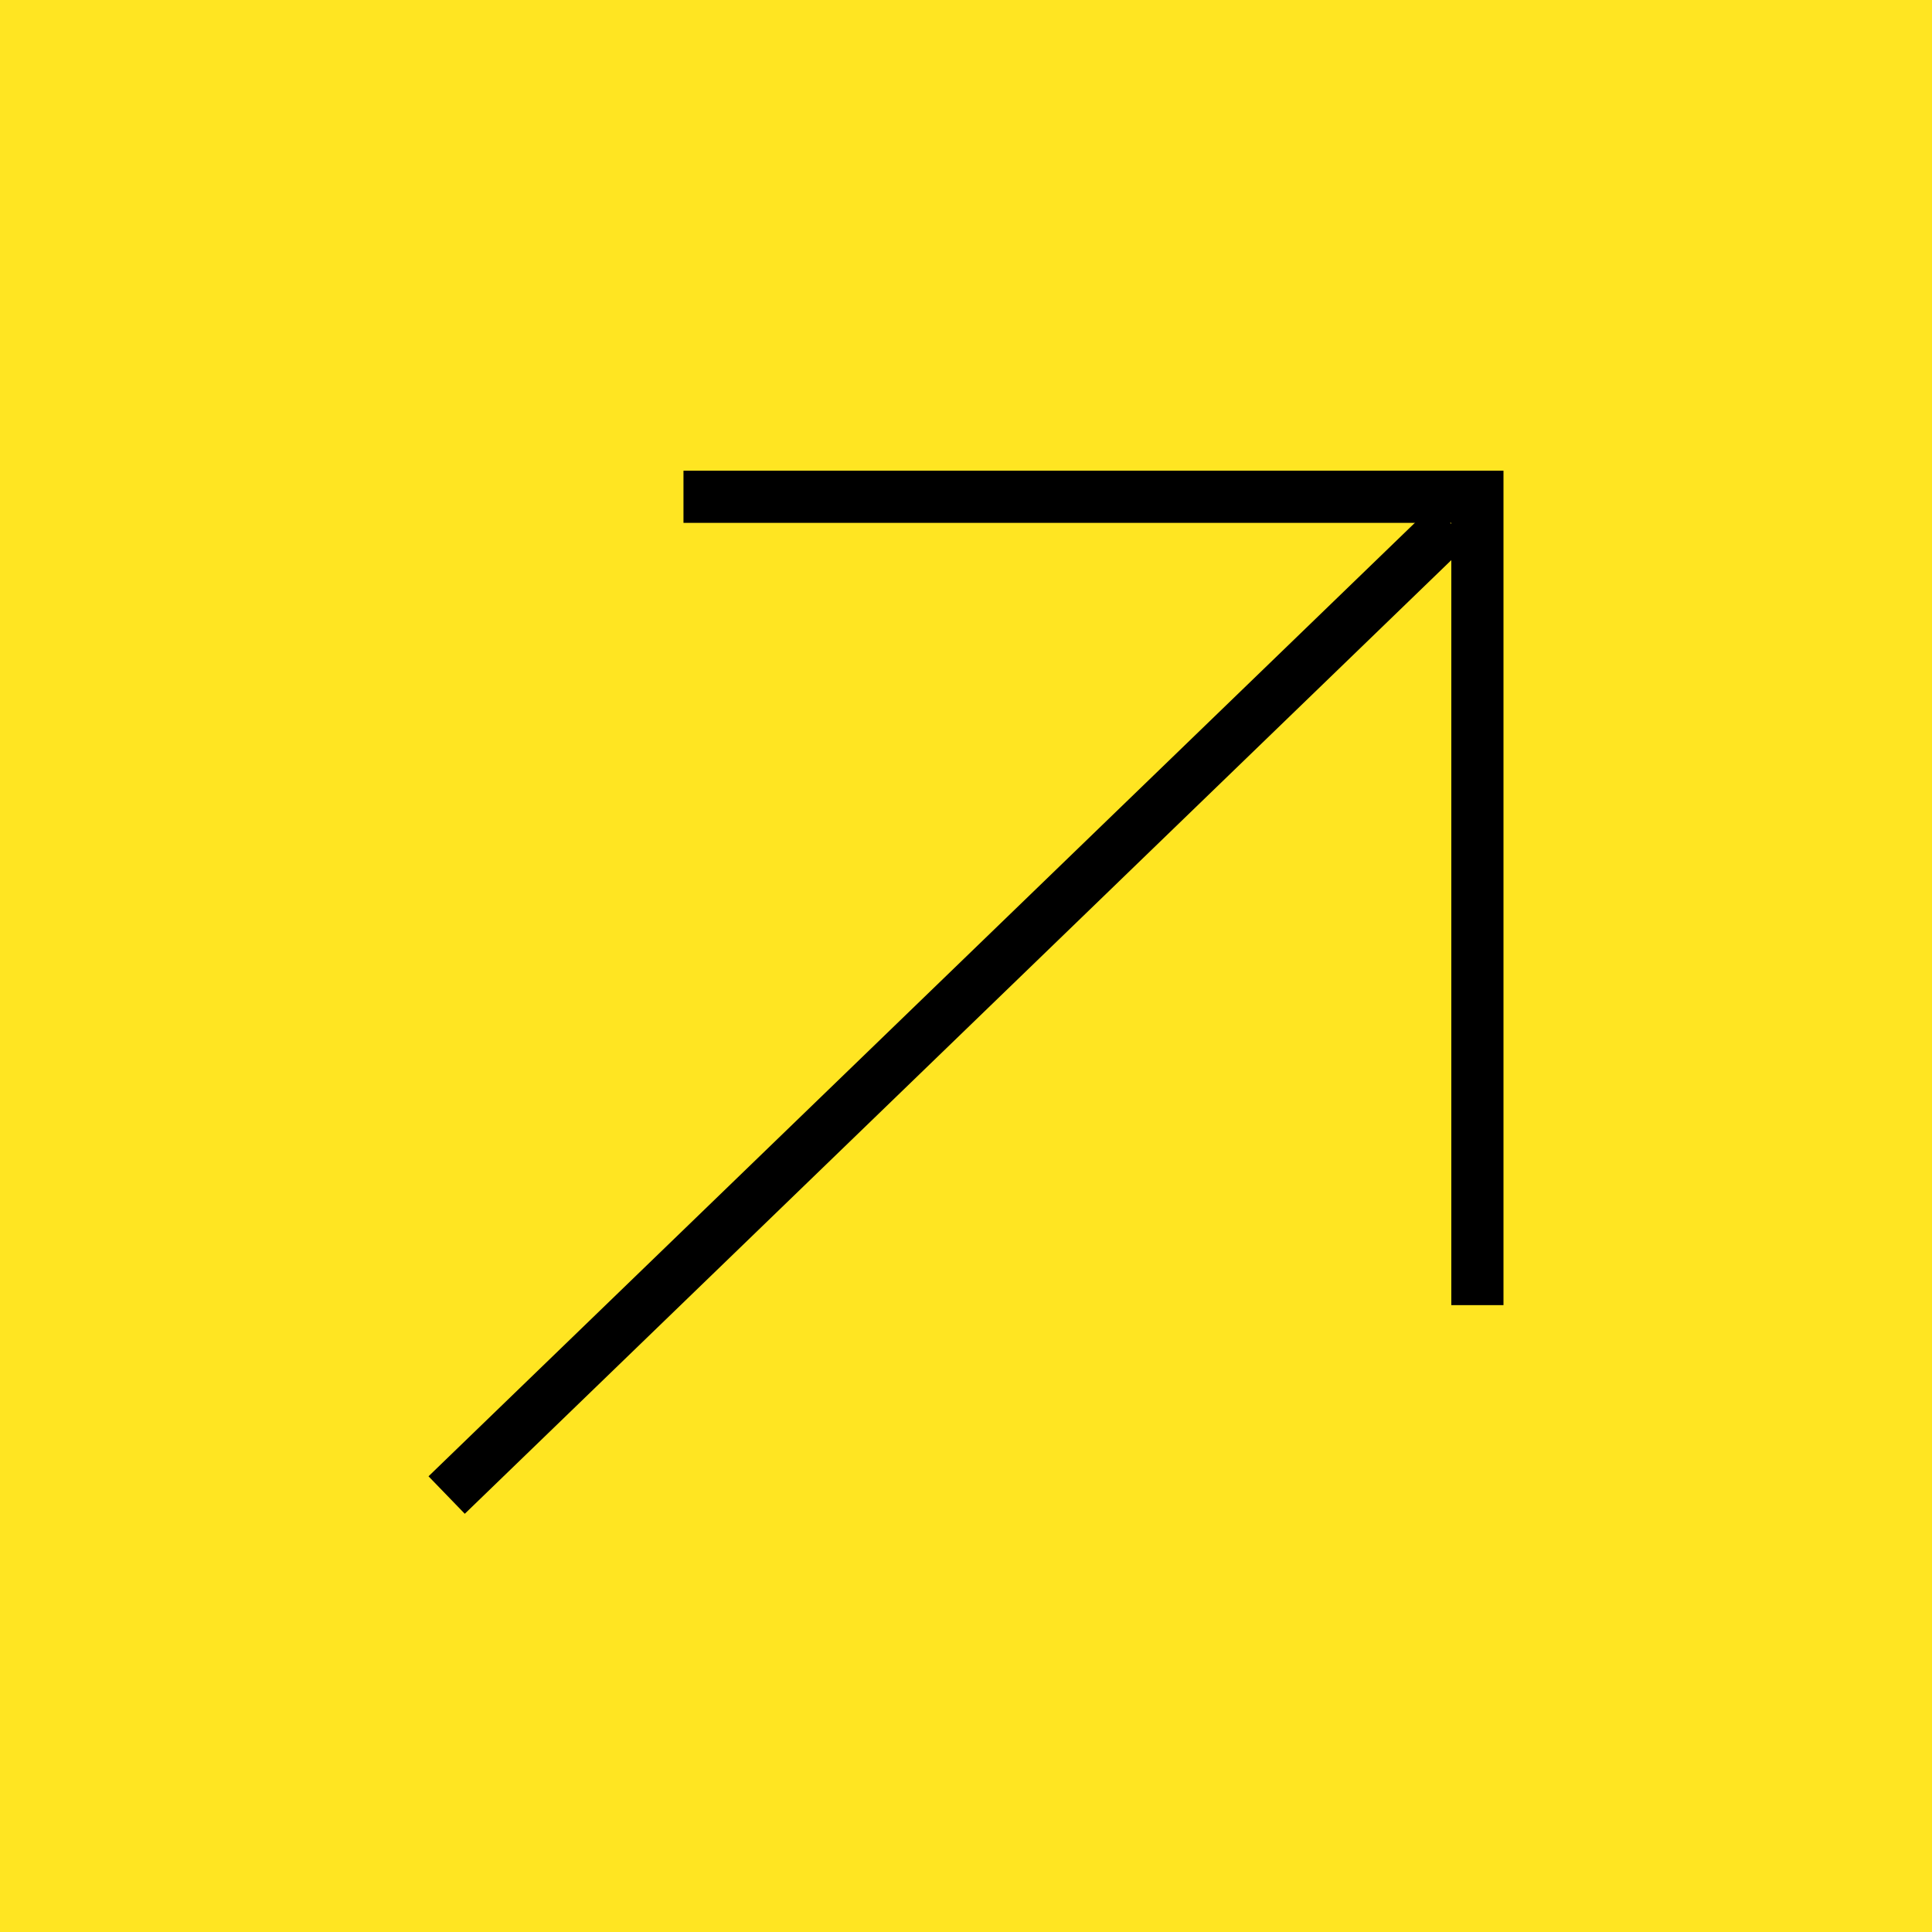
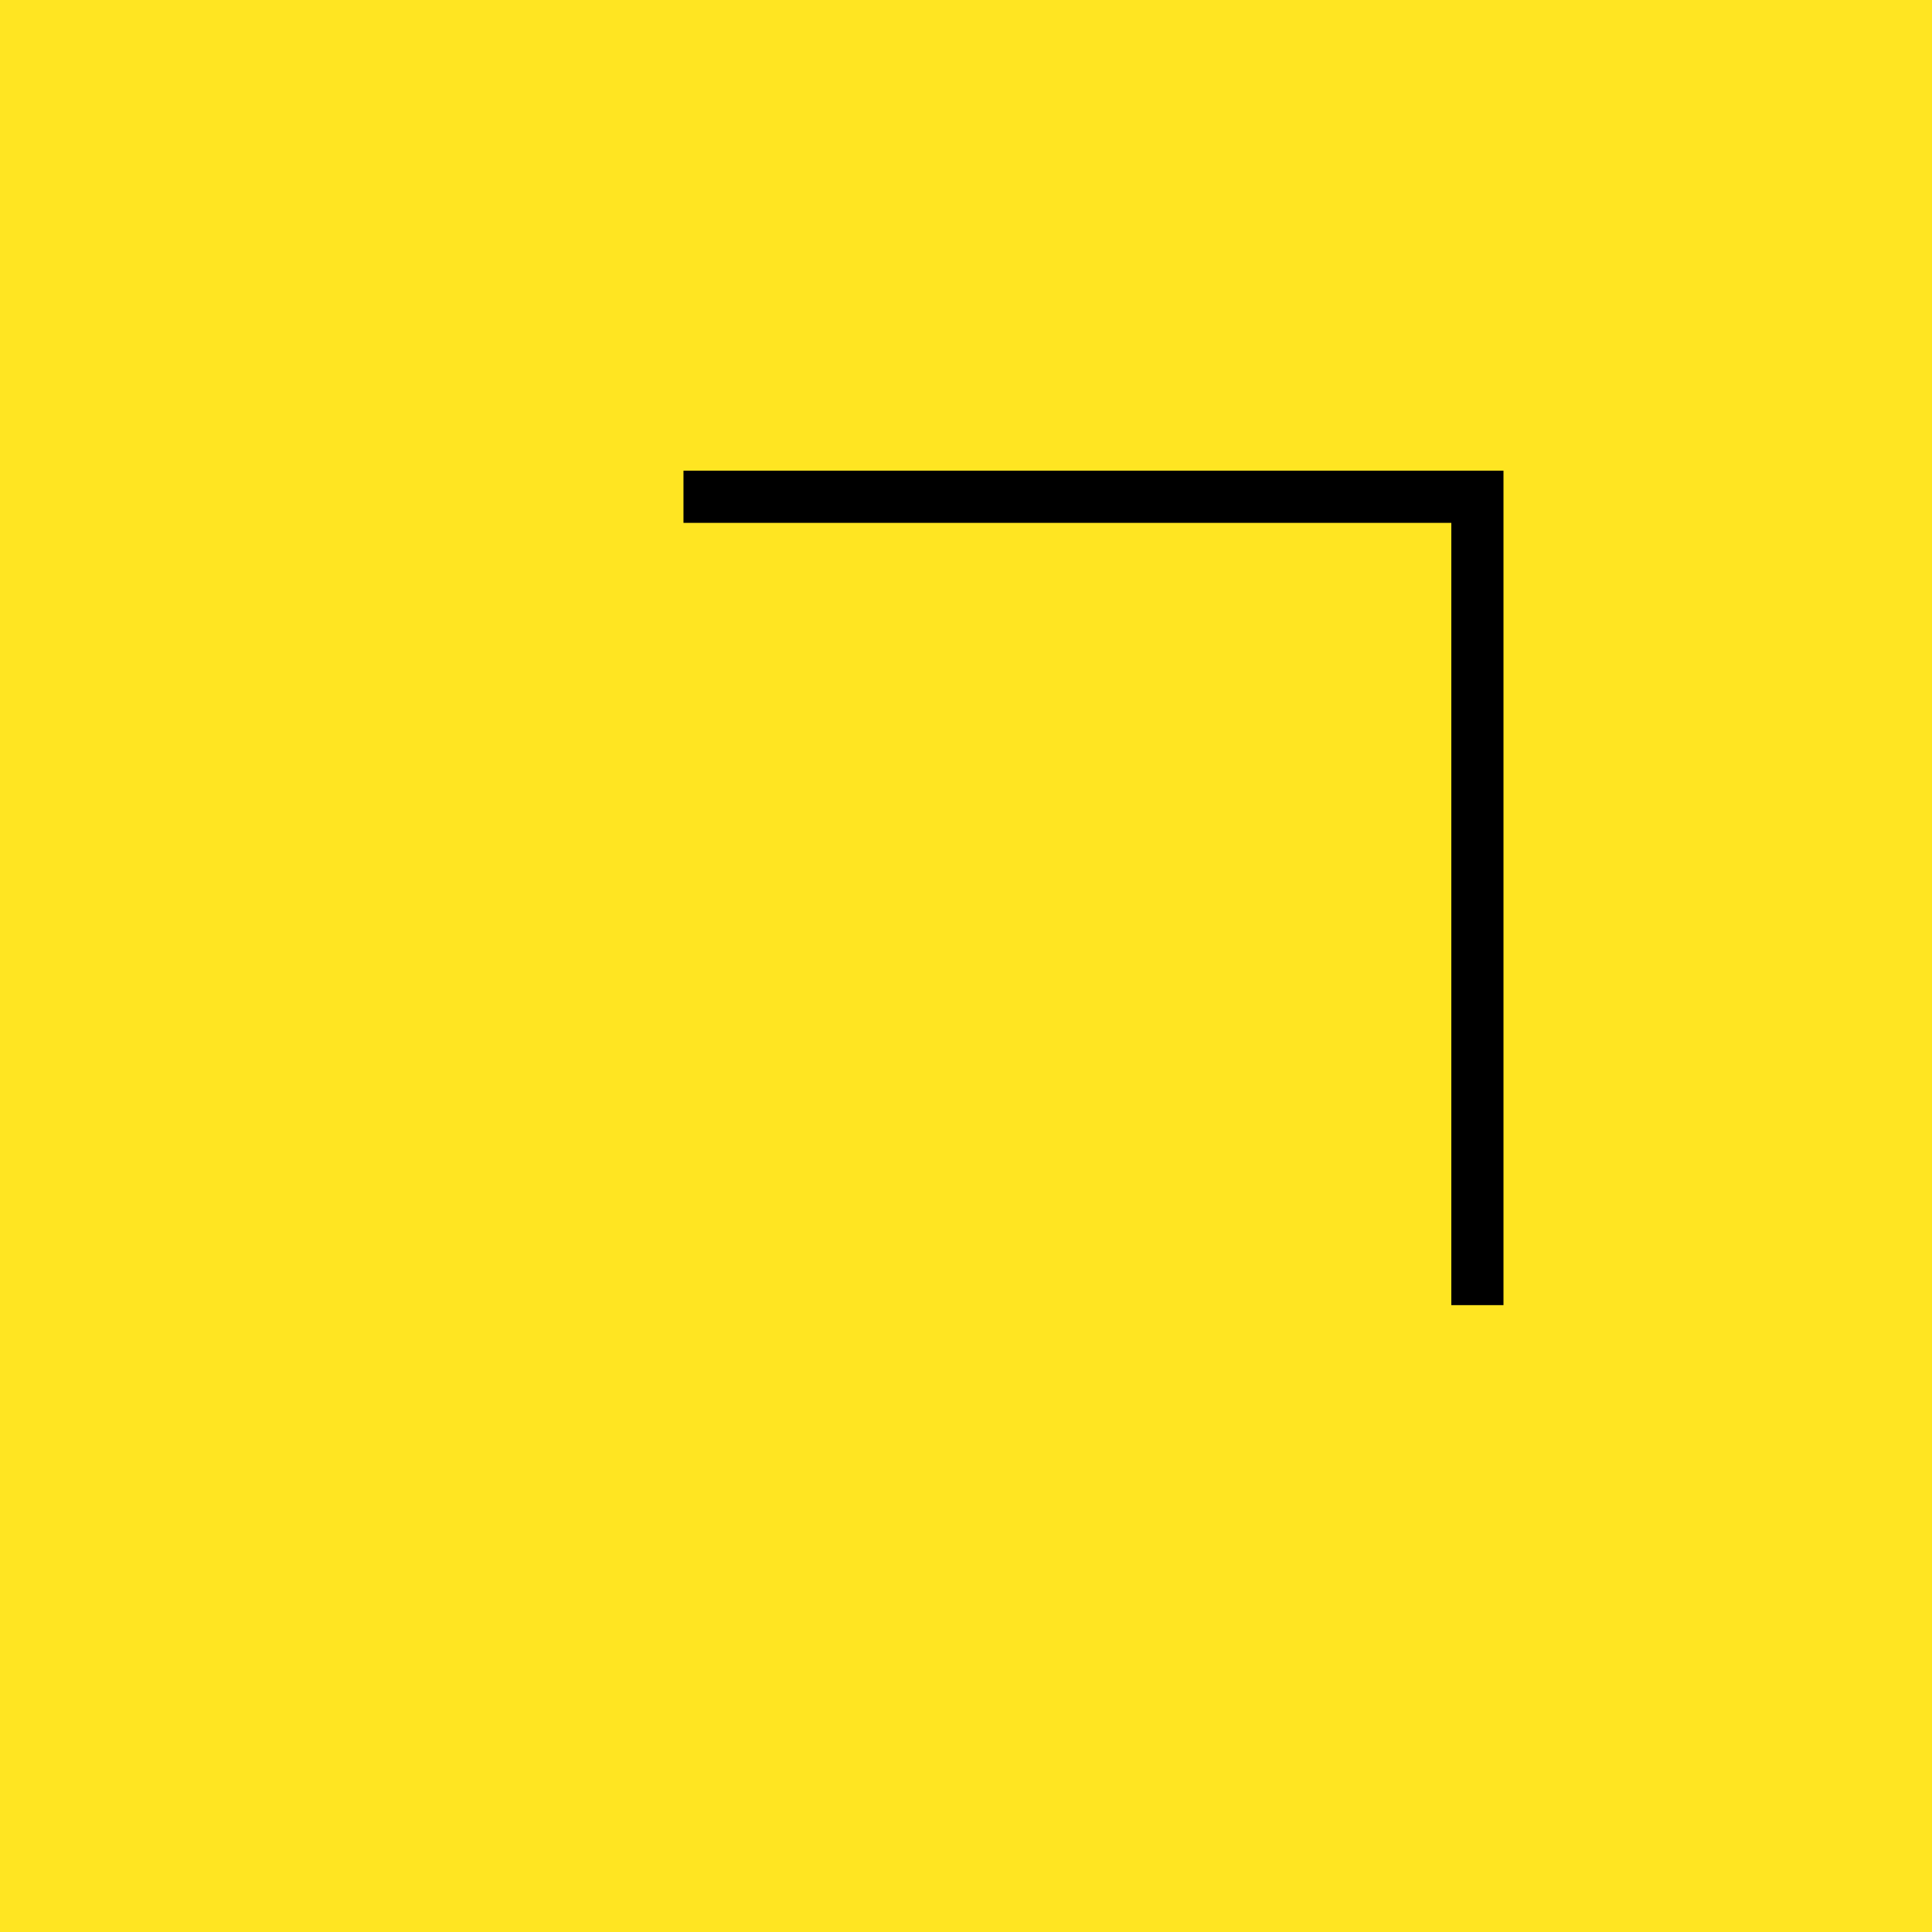
<svg xmlns="http://www.w3.org/2000/svg" enable-background="new 0 0 30 30" height="30" viewBox="0 0 30 30" width="30">
  <path d="m0 0h30v30h-30z" fill="#ffe522" />
  <path d="m23.346 20.266h-.81v-12.147h-11.923v-.81h12.733z" />
-   <path d="m6.654 22.924 15.6-15.08.563.582-15.6 15.08z" />
</svg>